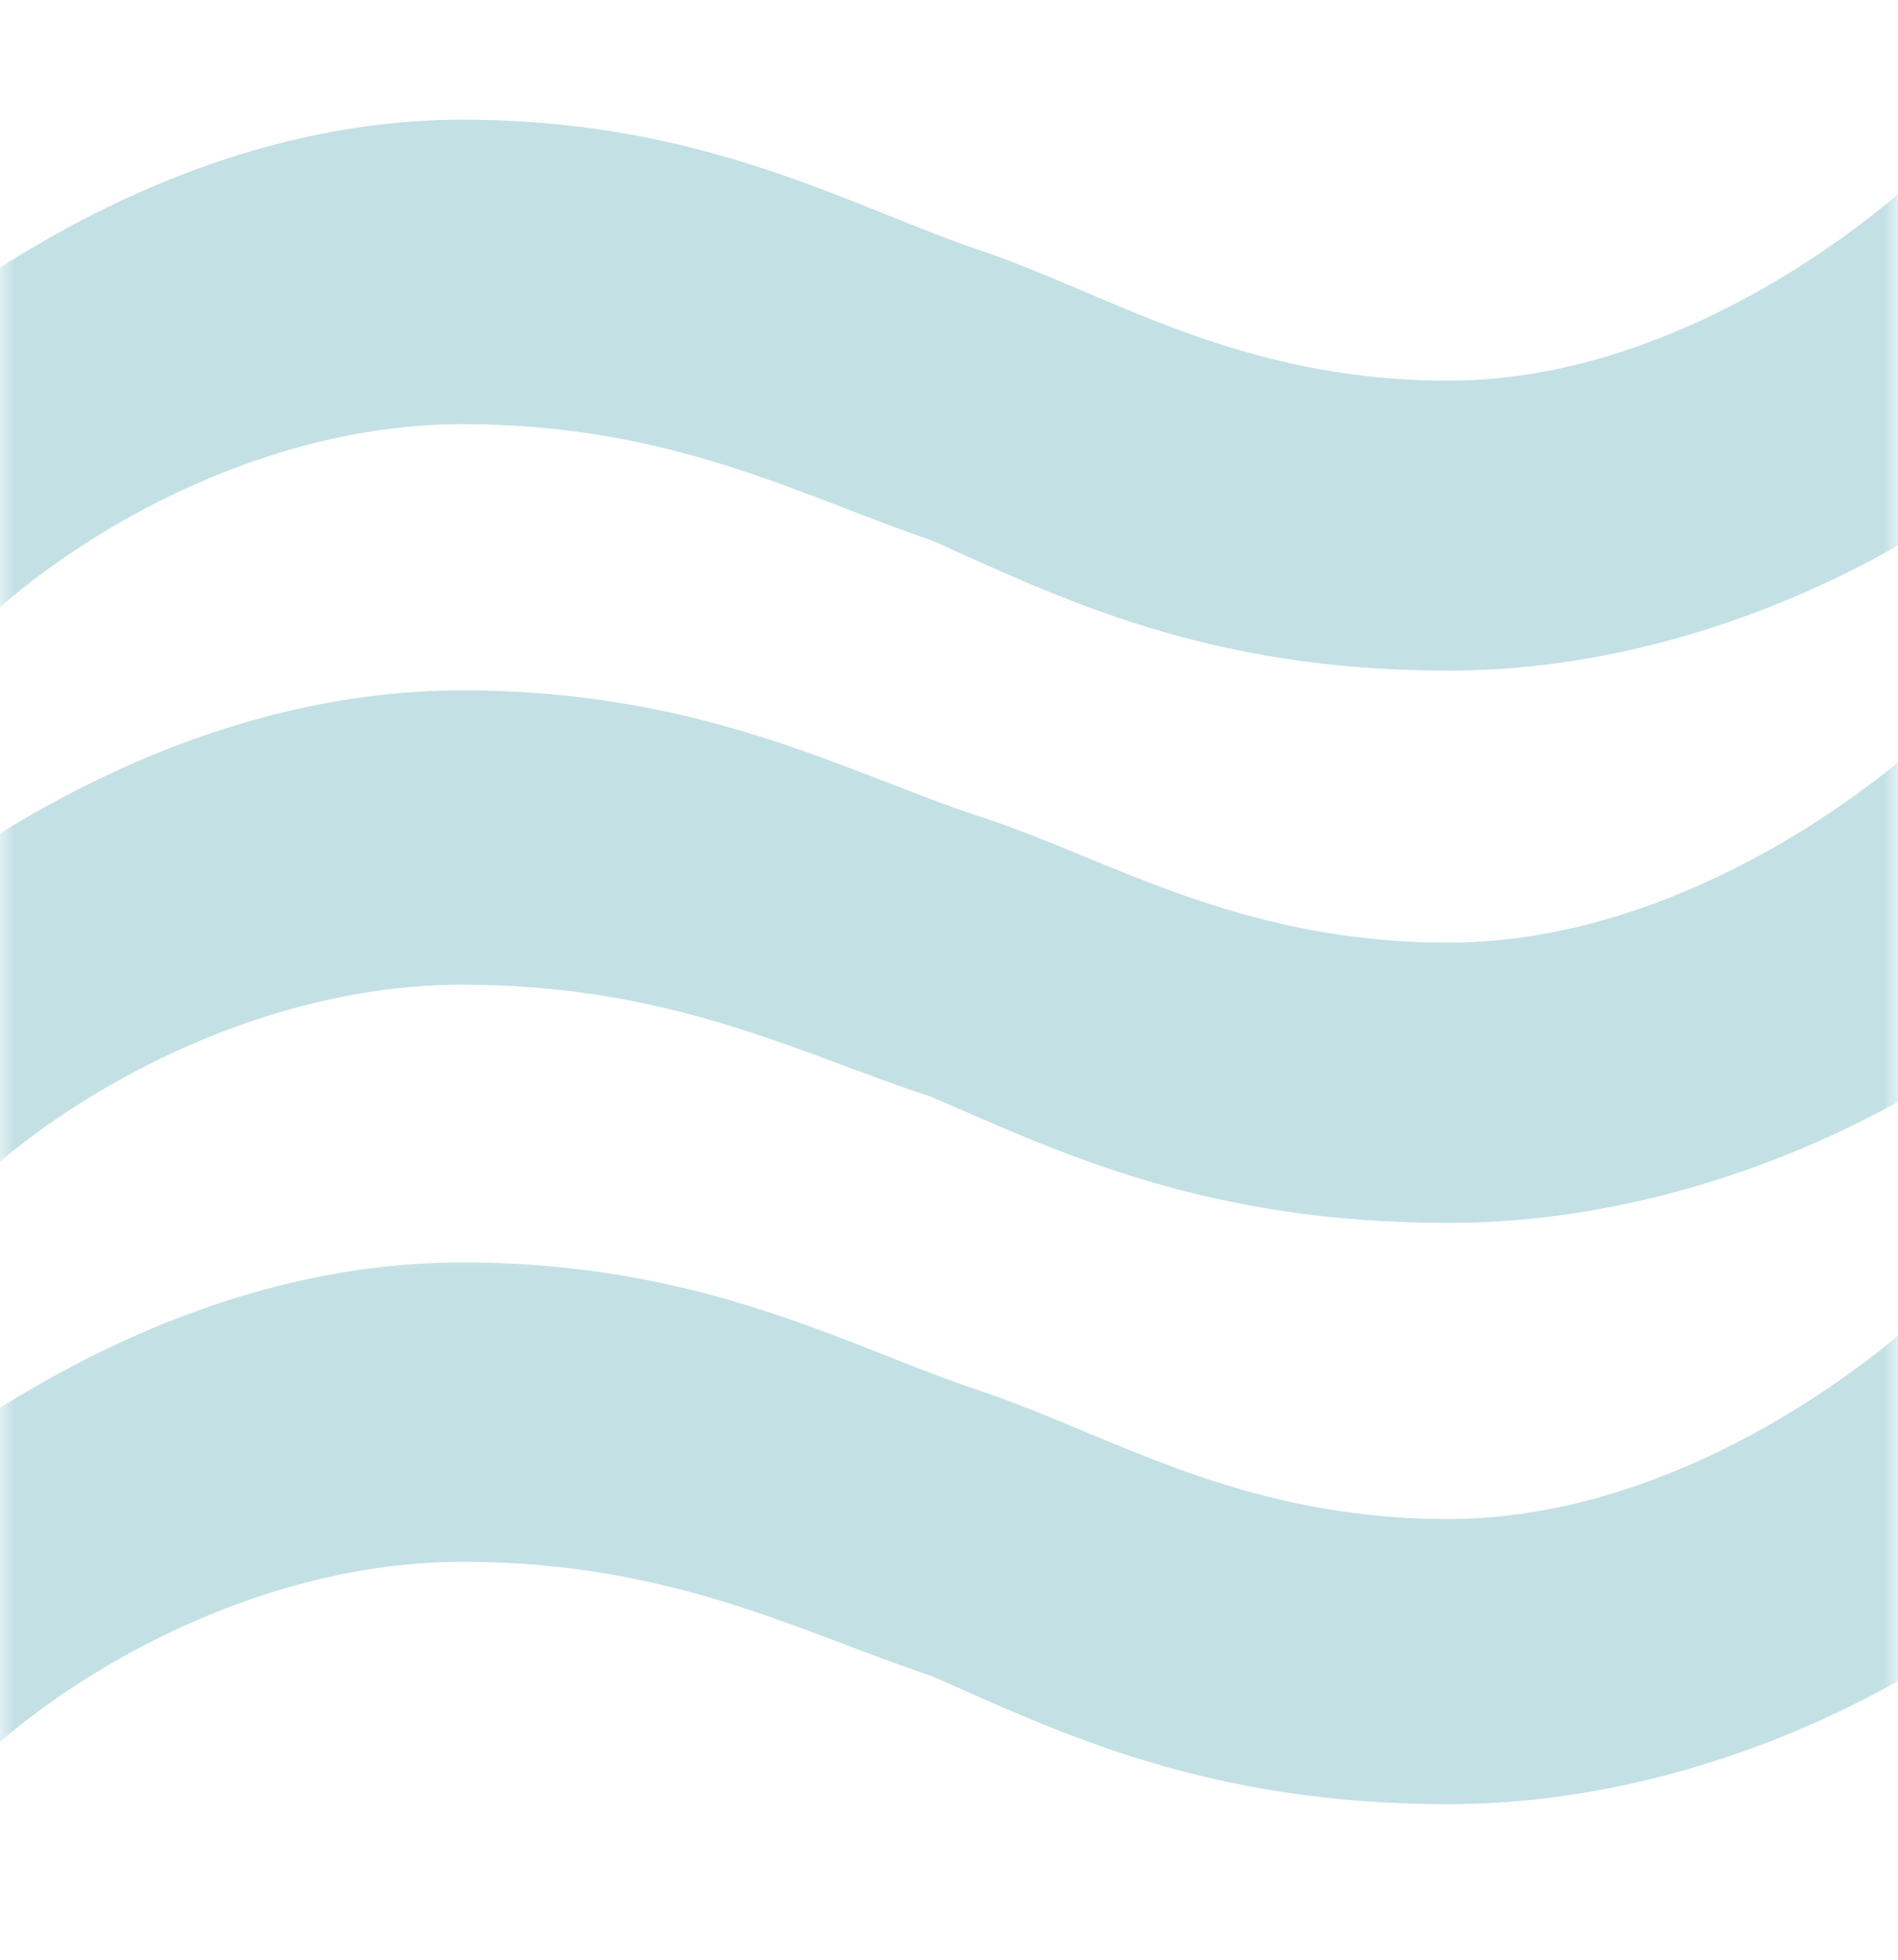
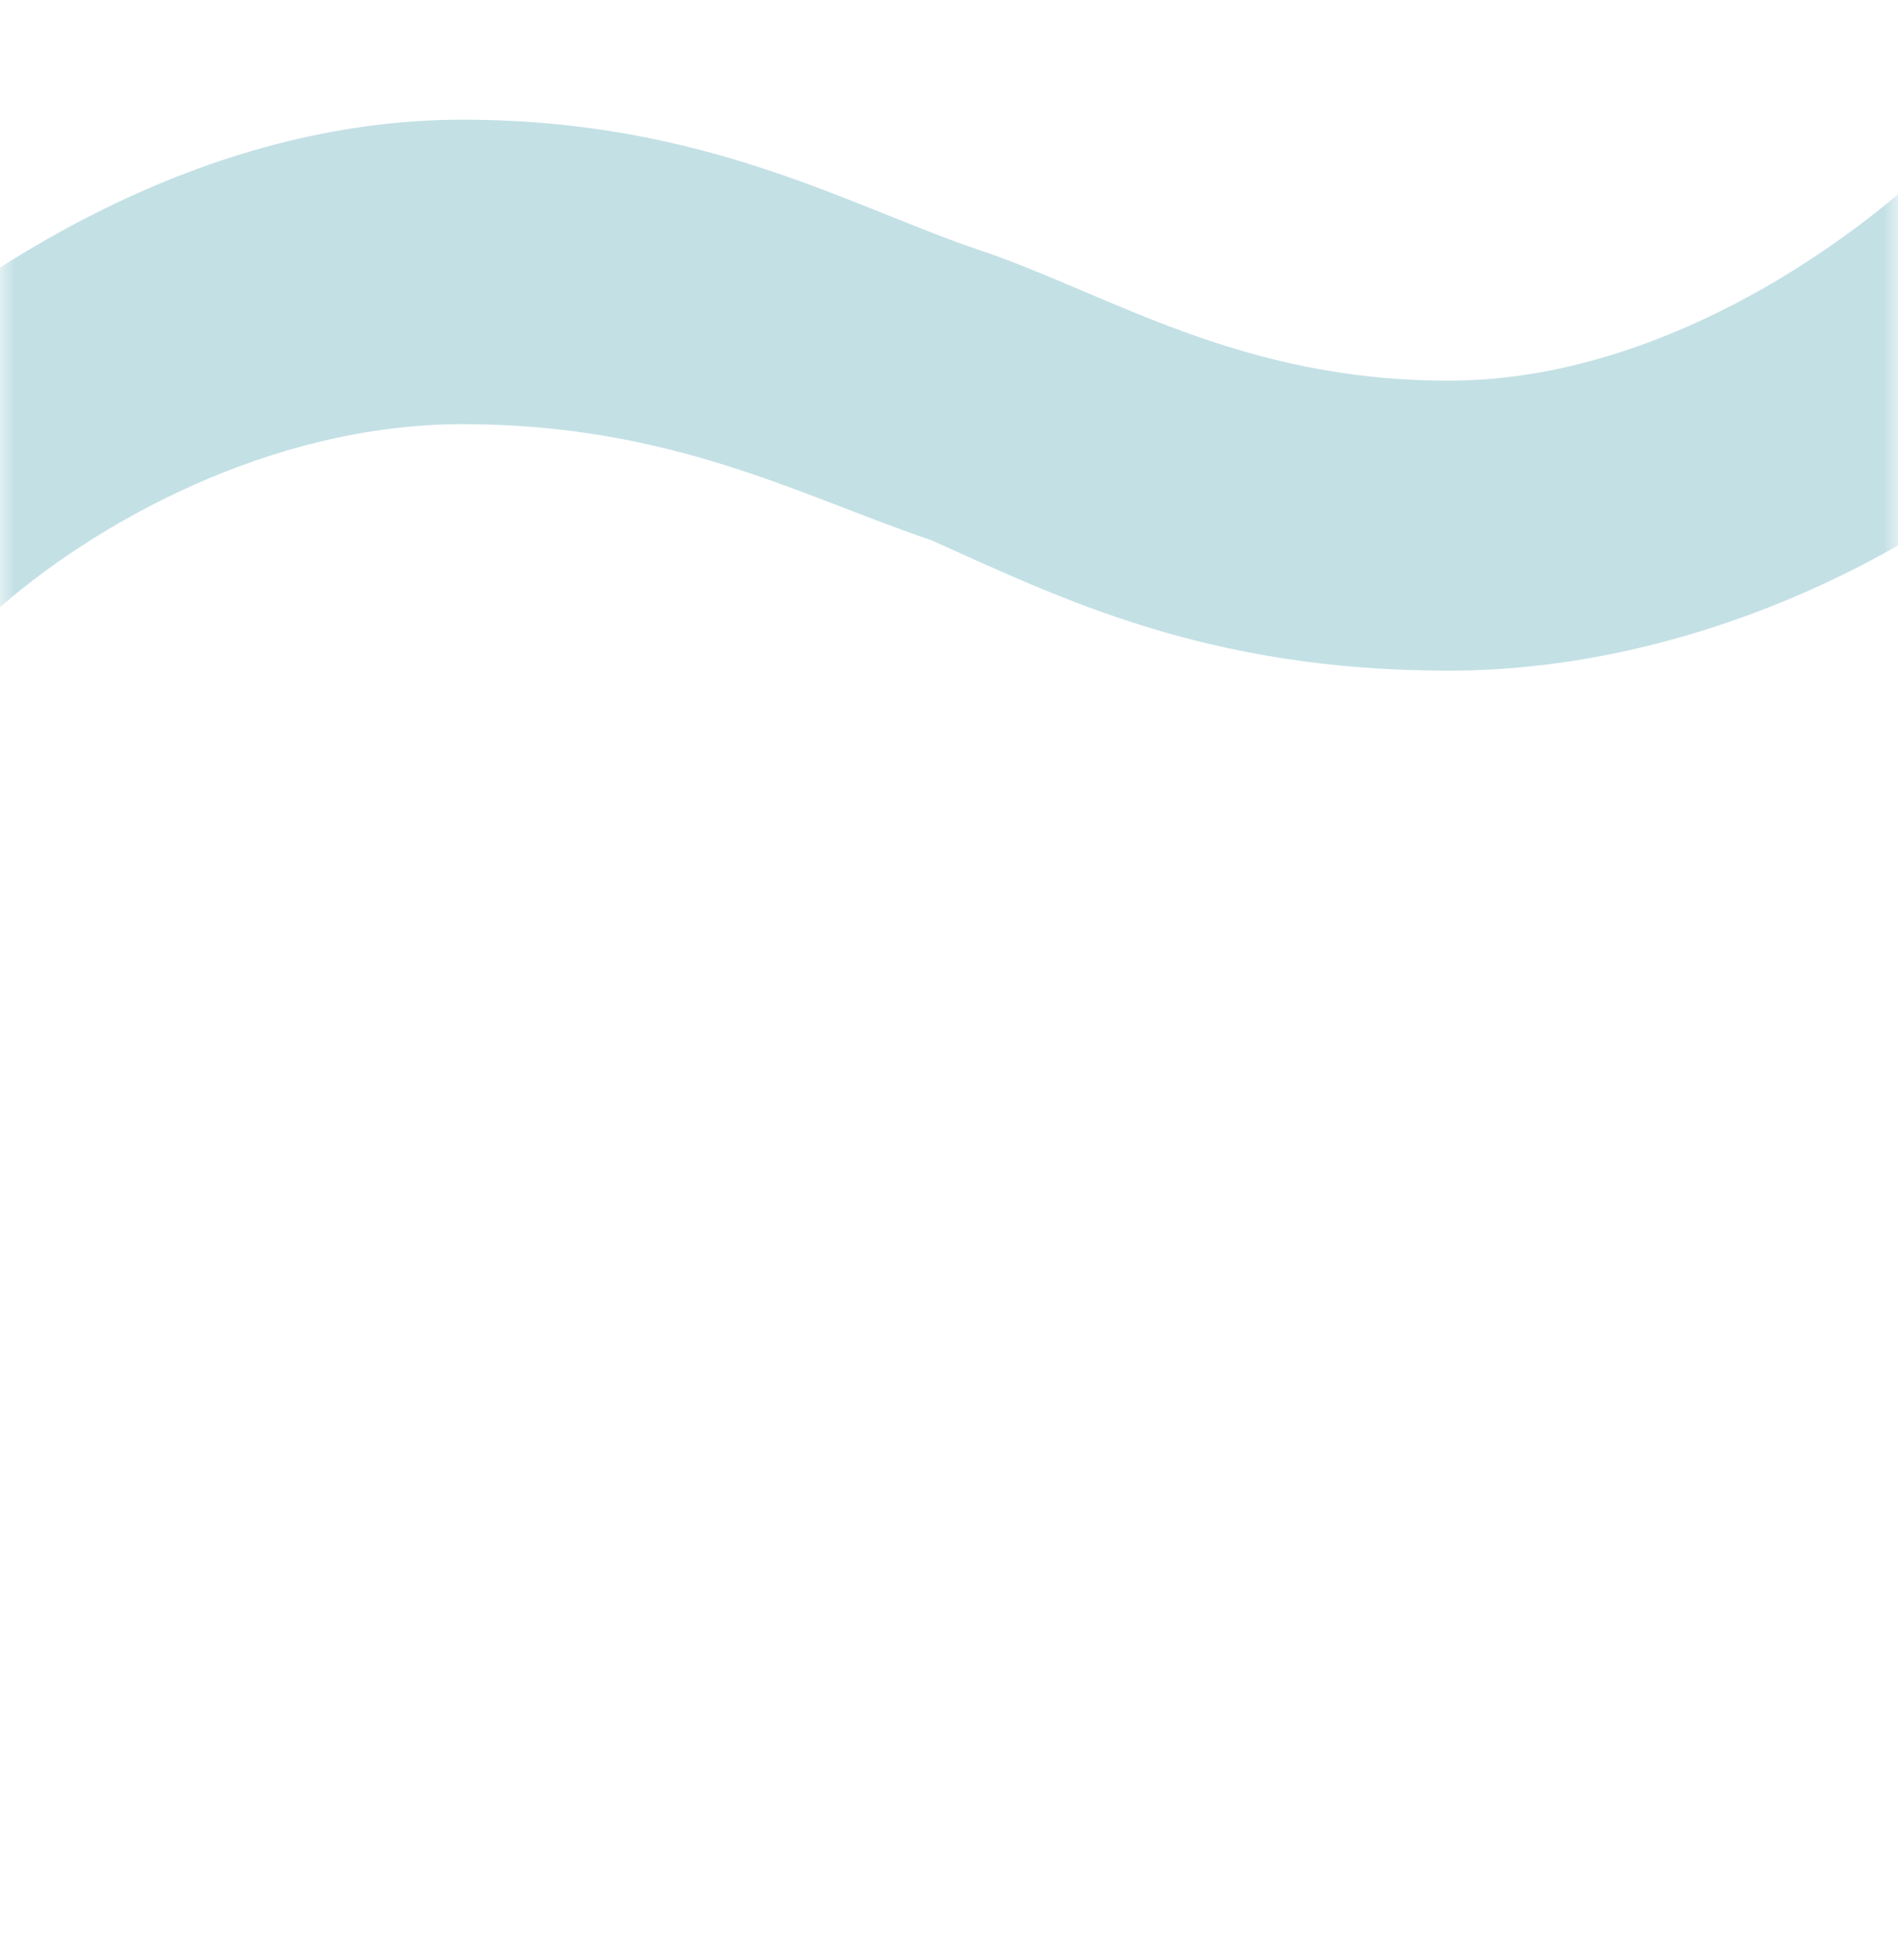
<svg xmlns="http://www.w3.org/2000/svg" width="62" height="64" viewBox="0 0 62 64" fill="none">
  <mask id="mask0_10_29434" style="mask-type:alpha" maskUnits="userSpaceOnUse" x="0" y="0" width="62" height="64">
    <rect width="62" height="64" fill="#D9D9D9" />
  </mask>
  <g mask="url(#mask0_10_29434)">
    <mask id="mask1_10_29434" style="mask-type:alpha" maskUnits="userSpaceOnUse" x="-6" y="21" width="74" height="20">
-       <rect x="-6" y="21.667" width="74" height="19.333" fill="#D9D9D9" />
-     </mask>
+       </mask>
    <g mask="url(#mask1_10_29434)">
      <path d="M67.906 31.7C63.682 35.819 55.763 39.938 47.315 39.938C39.396 39.938 34.644 37.65 30.42 35.819C26.197 34.446 21.973 32.157 15.109 32.157C8.774 32.157 2.966 35.361 -0.202 38.107L-5.481 31.242C-0.73 27.122 6.662 22.546 15.109 22.546C23.029 22.546 27.78 25.292 32.004 26.665C36.228 28.038 40.452 30.784 47.315 30.784C53.651 30.784 59.459 27.122 62.626 24.376L67.906 31.7ZM68.434 54.127C63.682 58.246 56.291 62.823 47.843 62.823C39.924 62.823 35.172 60.535 30.948 58.704C26.725 57.331 22.501 54.584 15.637 54.584C9.302 54.584 3.494 58.246 0.326 60.992L-4.953 53.669C-0.202 49.55 7.19 44.973 15.637 44.973C23.557 44.973 28.308 47.261 32.532 49.092C36.756 50.465 40.98 52.754 47.843 52.754C54.179 52.754 59.987 49.092 63.154 46.346L68.434 54.127Z" fill="#C3E0E5" />
    </g>
    <mask id="mask2_10_29434" style="mask-type:alpha" maskUnits="userSpaceOnUse" x="-6" y="3" width="74" height="20">
      <rect x="-6" y="3" width="74" height="20" fill="#D9D9D9" />
    </mask>
    <g mask="url(#mask2_10_29434)">
      <path d="M67.906 13.379C63.682 17.64 55.763 21.902 47.315 21.902C39.396 21.902 34.644 19.534 30.42 17.64C26.197 16.22 21.973 13.852 15.109 13.852C8.774 13.852 2.966 17.167 -0.202 20.008L-5.481 12.905C-0.73 8.644 6.662 3.909 15.109 3.909C23.029 3.909 27.78 6.75 32.004 8.171C36.228 9.591 40.452 12.432 47.315 12.432C53.651 12.432 59.459 8.644 62.626 5.803L67.906 13.379ZM68.434 36.58C63.682 40.841 56.291 45.576 47.843 45.576C39.924 45.576 35.172 43.208 30.948 41.315C26.725 39.894 22.501 37.053 15.637 37.053C9.302 37.053 3.494 40.841 0.326 43.682L-4.953 36.106C-0.202 31.845 7.19 27.11 15.637 27.11C23.557 27.11 28.308 29.477 32.532 31.371C36.756 32.792 40.98 35.159 47.843 35.159C54.179 35.159 59.987 31.371 63.154 28.53L68.434 36.58Z" fill="#C3E0E5" />
    </g>
    <mask id="mask3_10_29434" style="mask-type:alpha" maskUnits="userSpaceOnUse" x="-6" y="40" width="74" height="20">
-       <rect x="-6" y="40.333" width="74" height="19.667" fill="#D9D9D9" />
-     </mask>
+       </mask>
    <g mask="url(#mask3_10_29434)">
      <path d="M67.906 50.539C63.682 54.729 55.763 58.92 47.315 58.92C39.396 58.92 34.644 56.592 30.42 54.729C26.197 53.333 21.973 51.005 15.109 51.005C8.774 51.005 2.966 54.264 -0.202 57.057L-5.481 50.074C-0.73 45.883 6.662 41.227 15.109 41.227C23.029 41.227 27.78 44.021 32.004 45.417C36.228 46.814 40.452 49.608 47.315 49.608C53.651 49.608 59.459 45.883 62.626 43.09L67.906 50.539ZM68.434 73.353C63.682 77.544 56.291 82.2 47.843 82.2C39.924 82.2 35.172 79.872 30.948 78.009C26.725 76.612 22.501 73.819 15.637 73.819C9.302 73.819 3.494 77.544 0.326 80.337L-4.953 72.888C-0.202 68.697 7.19 64.041 15.637 64.041C23.557 64.041 28.308 66.369 32.532 68.232C36.756 69.629 40.98 71.957 47.843 71.957C54.179 71.957 59.987 68.232 63.154 65.438L68.434 73.353Z" fill="#C3E0E5" />
    </g>
  </g>
</svg>